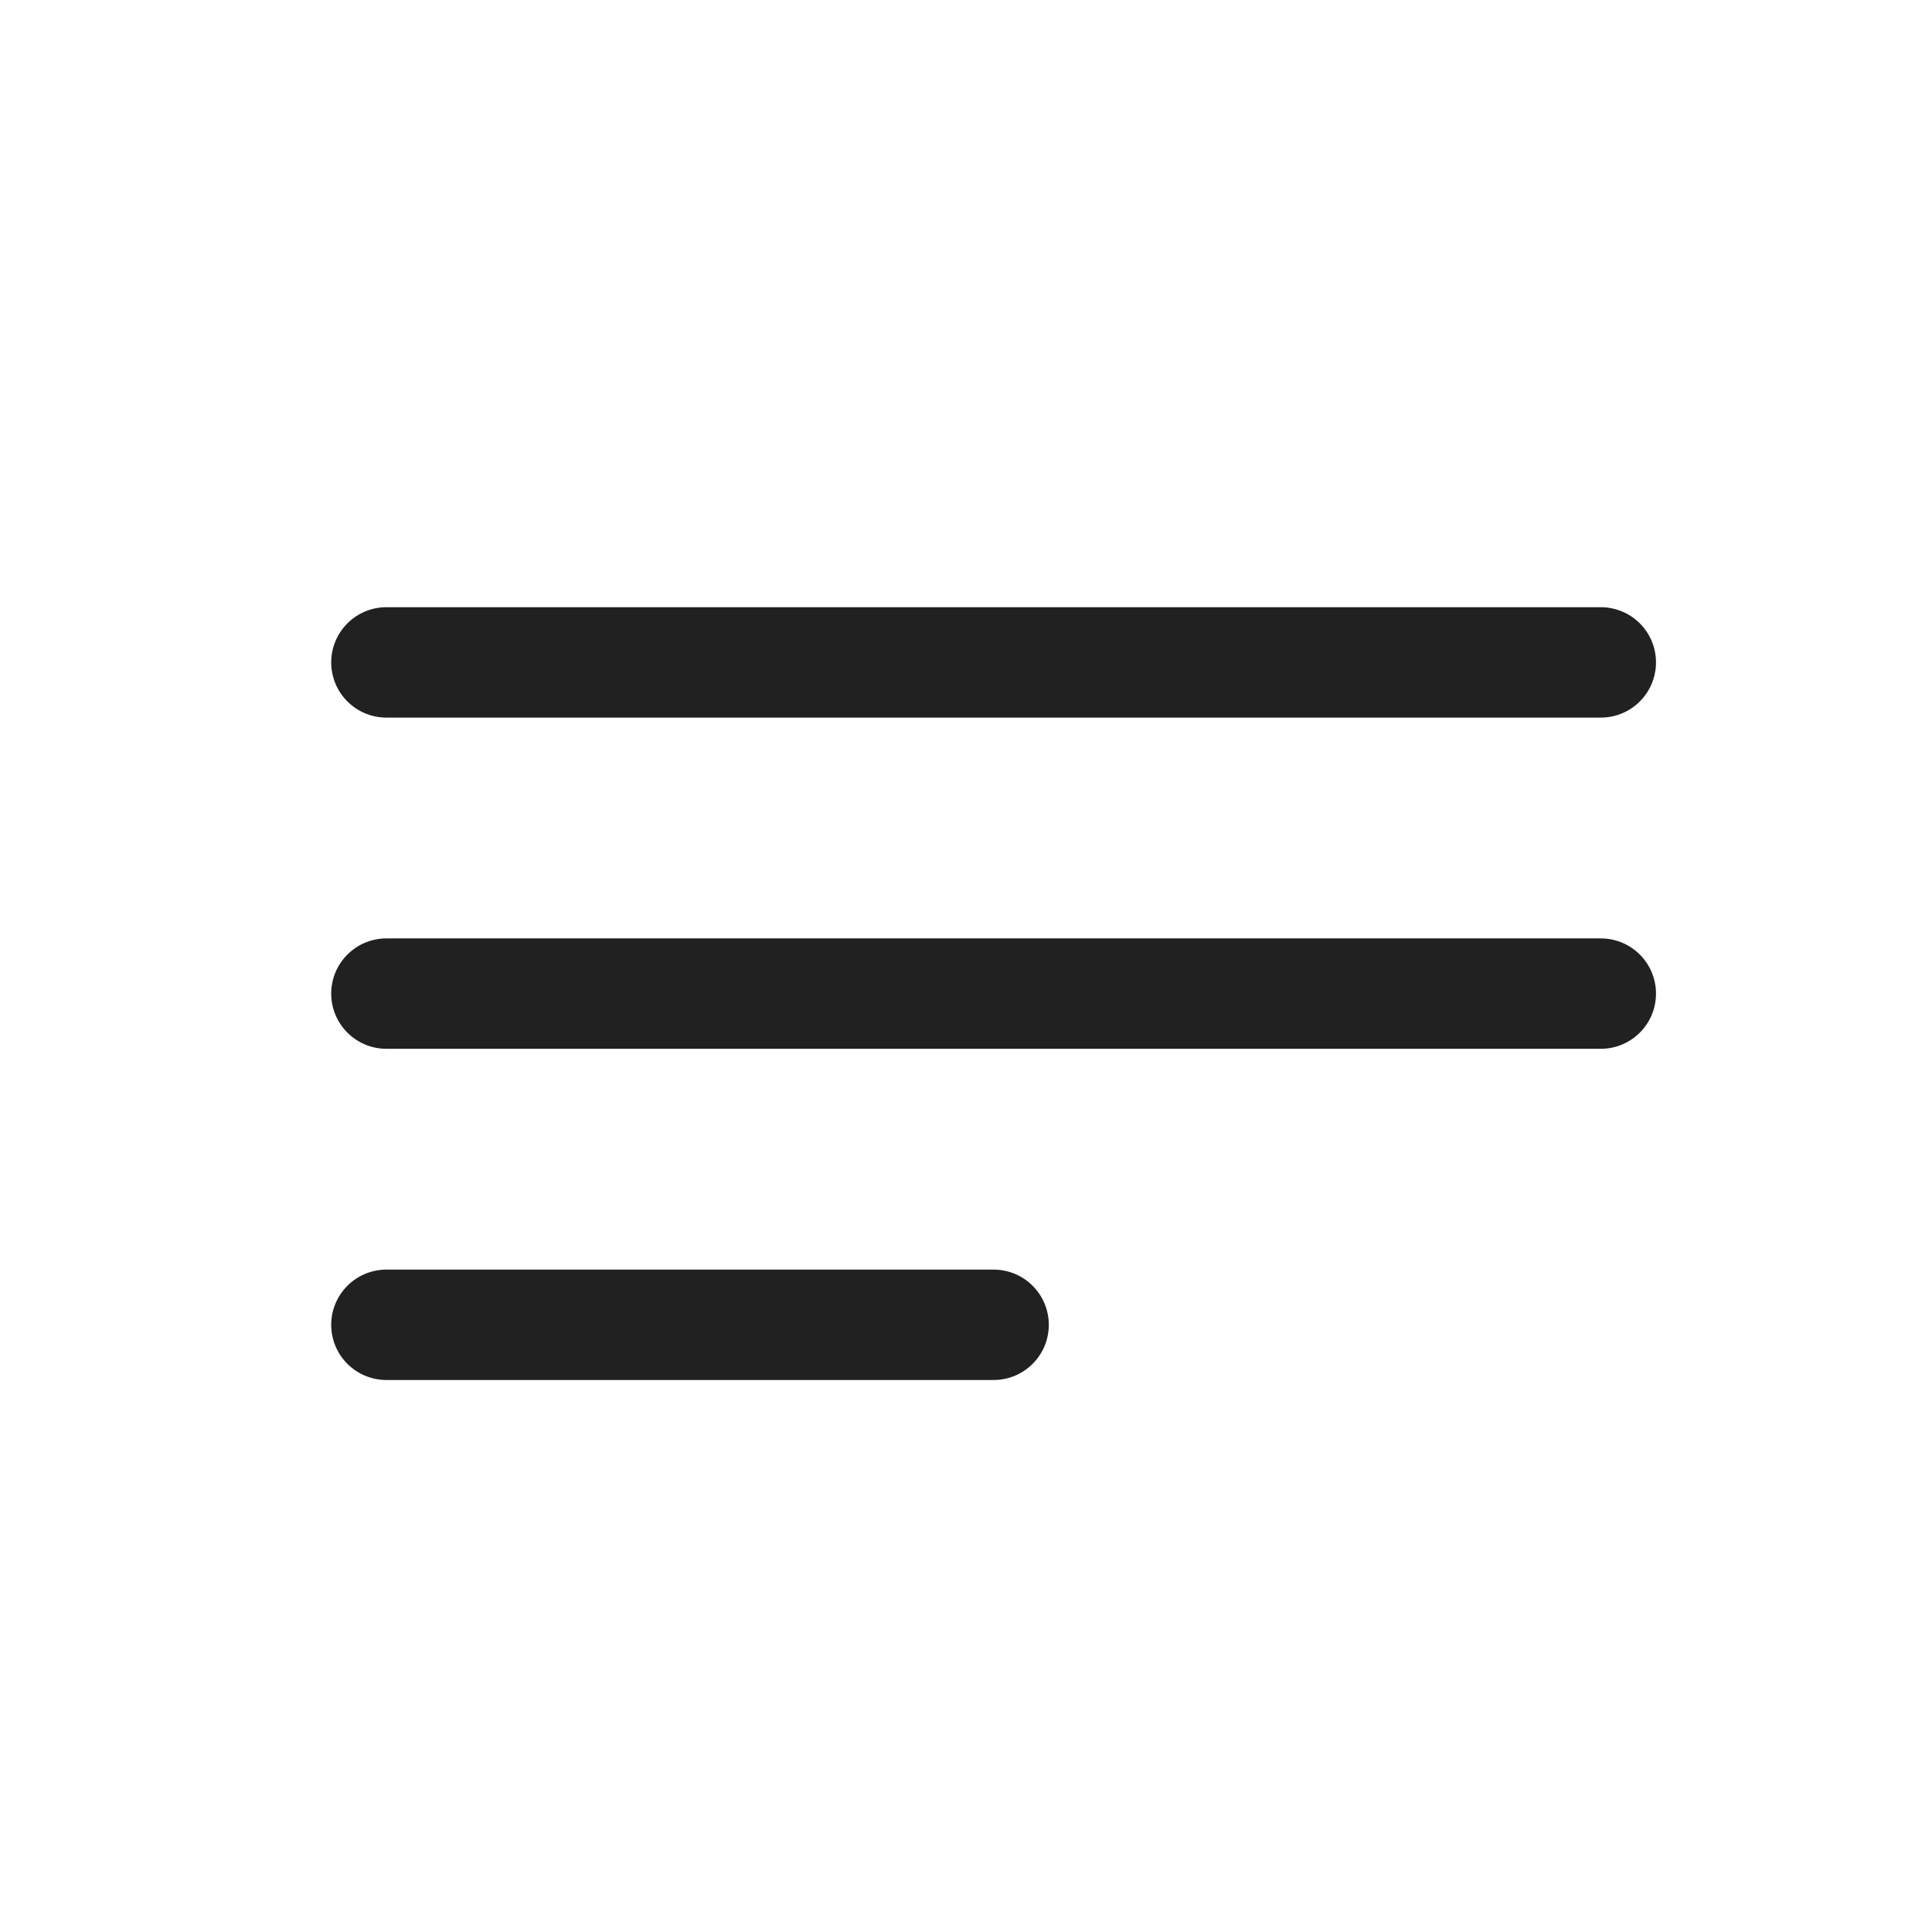
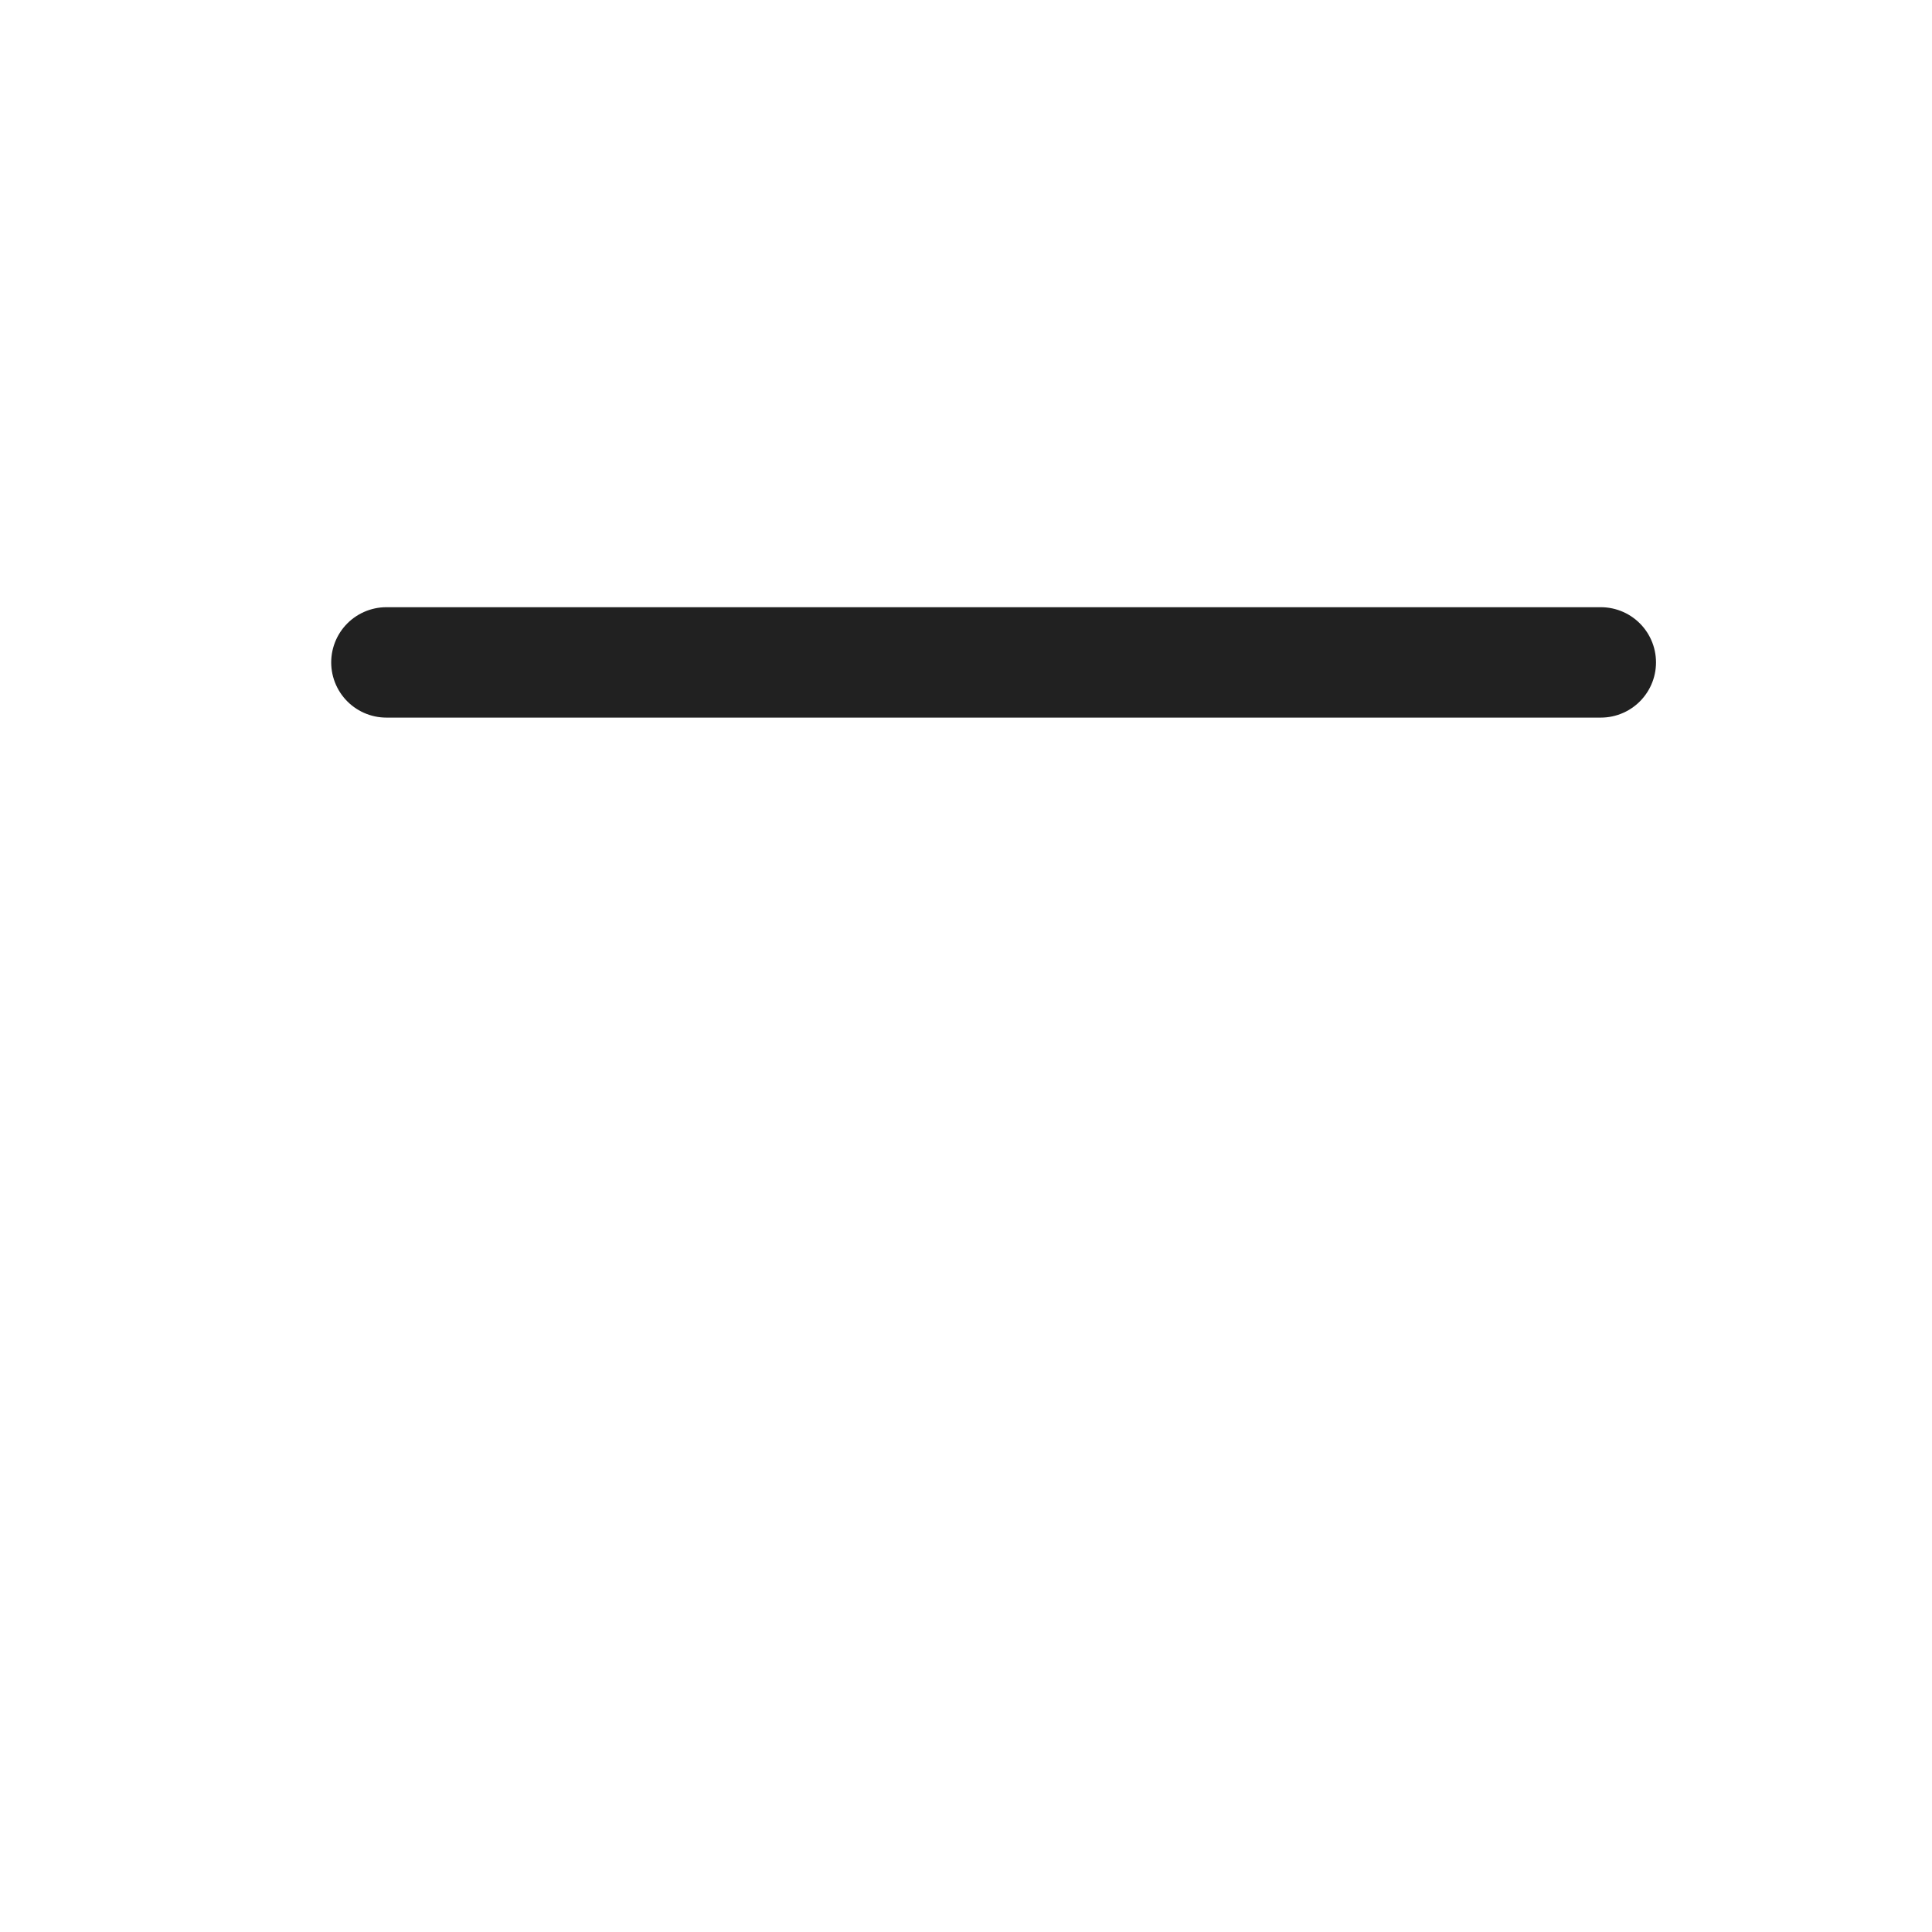
<svg xmlns="http://www.w3.org/2000/svg" width="35" height="35" viewBox="0 0 35 35" fill="none">
  <path d="M7 12H29" stroke="#212121" stroke-width="2" stroke-linecap="round" />
-   <path d="M7 18H29" stroke="#212121" stroke-width="2" stroke-linecap="round" />
-   <path d="M7 24H18" stroke="#212121" stroke-width="2" stroke-linecap="round" />
</svg>